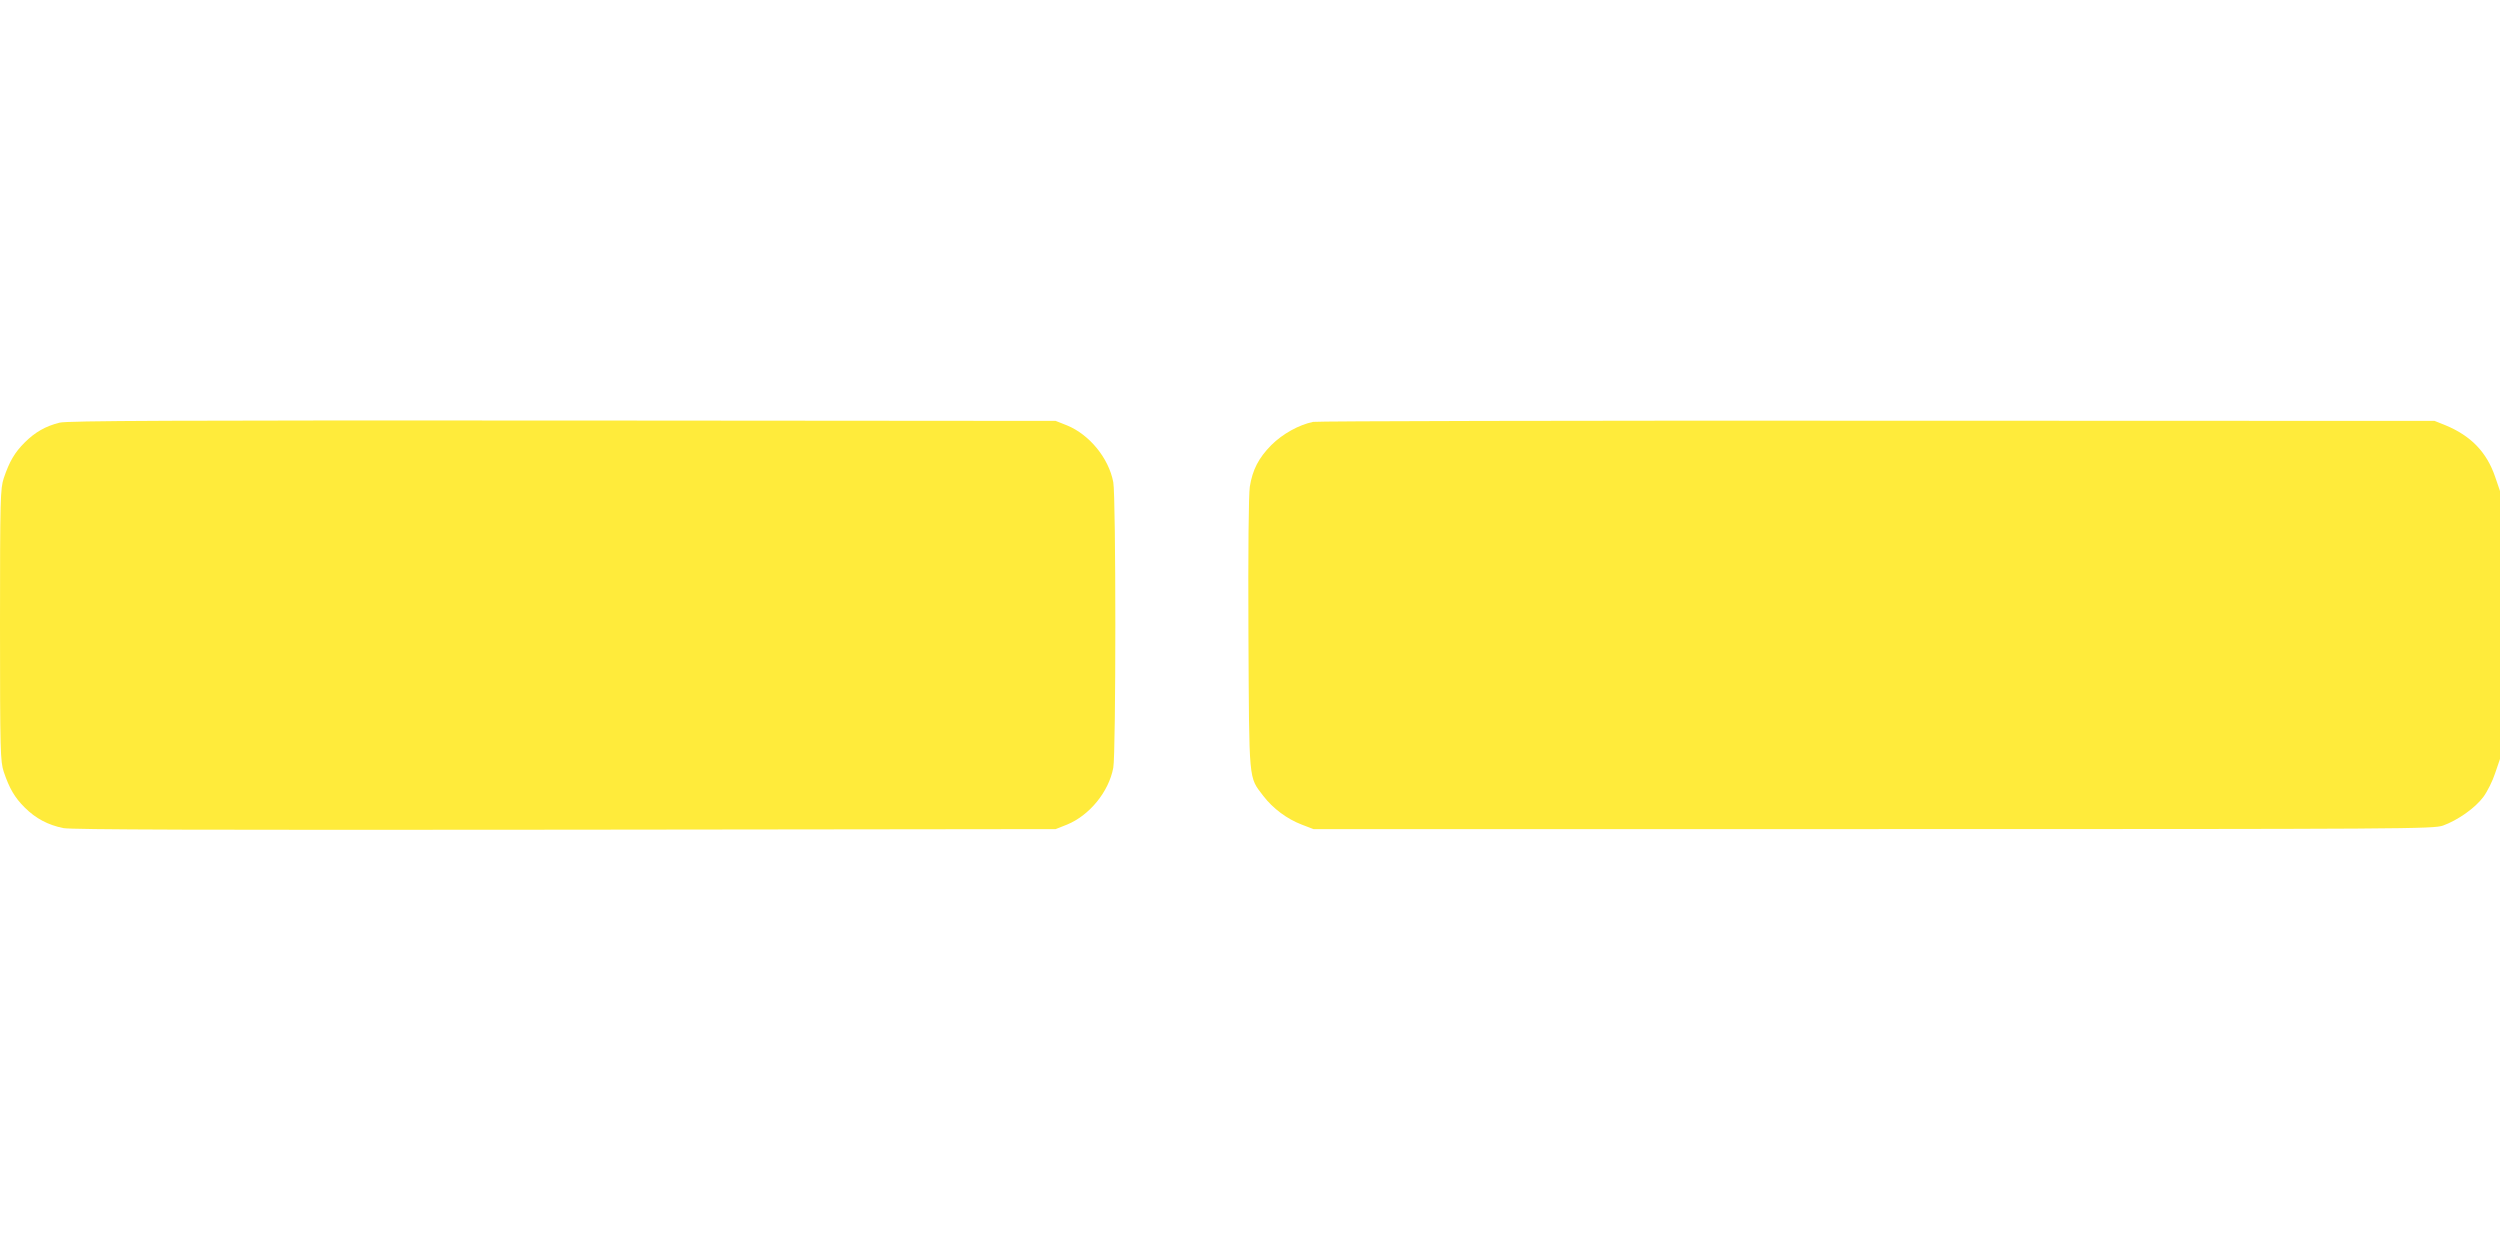
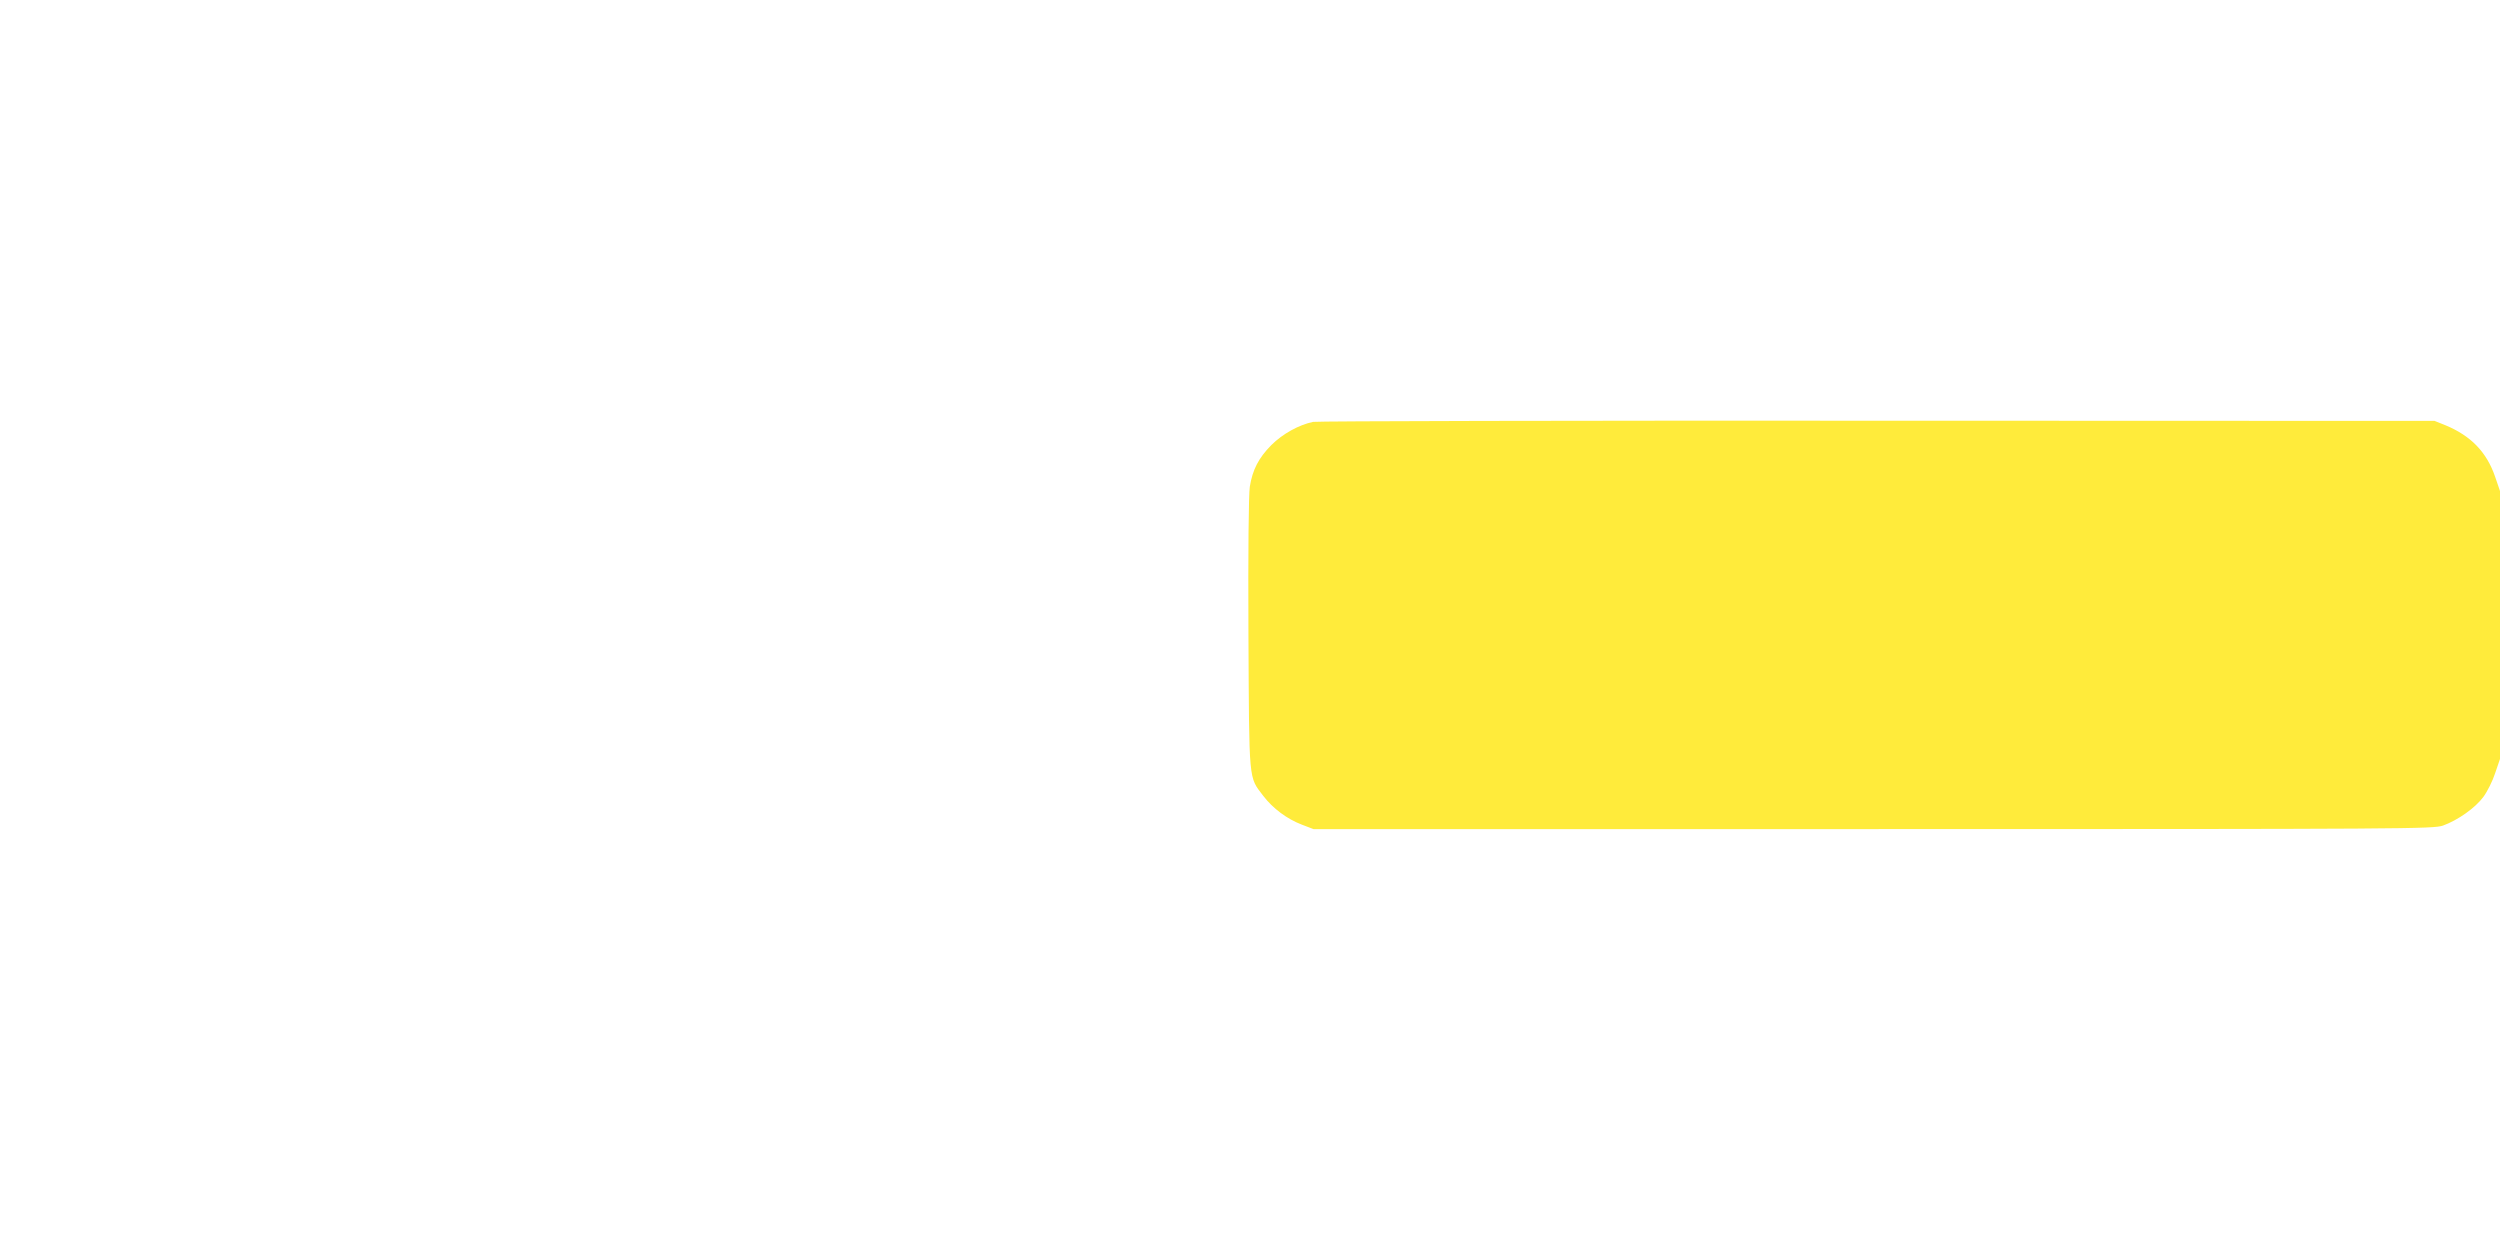
<svg xmlns="http://www.w3.org/2000/svg" version="1.0" width="1280pt" height="640pt" viewBox="0 0 1280 640" preserveAspectRatio="xMidYMid meet">
  <g transform="translate(0,640) scale(0.1,-0.1)" fill="#ffeb3b" stroke="none">
-     <path d="M305 4236 c-72 -18 -126 -49 -179 -102 -51 -51 -78 -97 -107 -183 -17 -53 -19 -99 -19 -751 0 -652 2 -698 19 -751 29 -86 56 -132 107 -183 57 -57 120 -90 199 -106 44 -8 725 -10 2570 -8 l2510 3 58 23 c115 47 214 168 237 291 14 73 14 1389 0 1462 -23 123 -122 244 -237 291 l-58 23 -2525 2 c-1985 1 -2536 -1 -2575 -11z" />
    <path d="M6723 4240 c-72 -15 -156 -61 -214 -119 -65 -66 -96 -126 -110 -213 -6 -39 -9 -331 -7 -753 4 -770 0 -730 76 -830 49 -64 121 -118 197 -147 l60 -23 2865 0 c2753 0 2867 1 2918 18 75 27 165 90 207 147 20 27 47 81 60 121 l25 73 0 686 0 686 -25 73 c-43 126 -124 210 -255 264 l-55 22 -2850 1 c-1567 1 -2869 -2 -2892 -6z" />
  </g>
</svg>